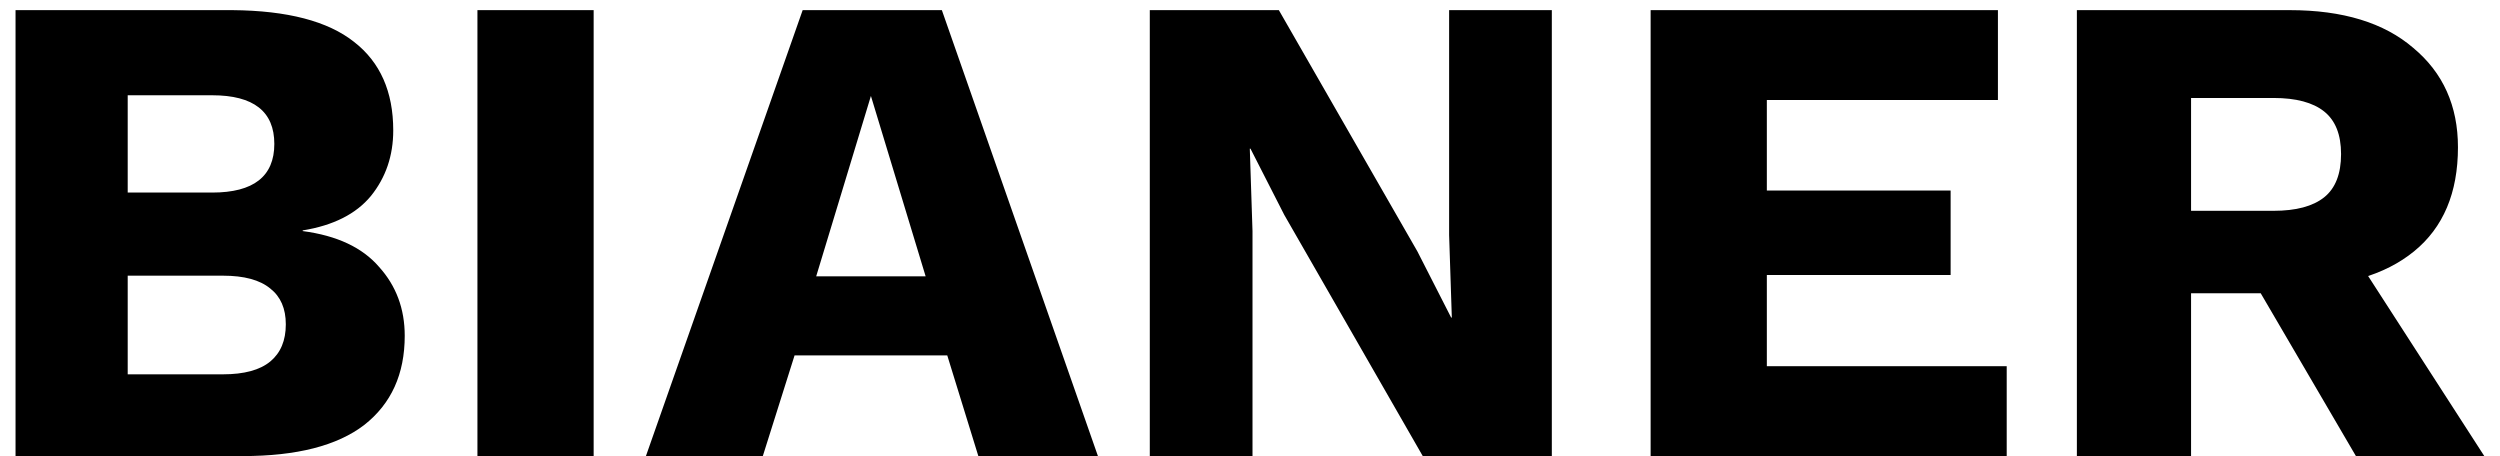
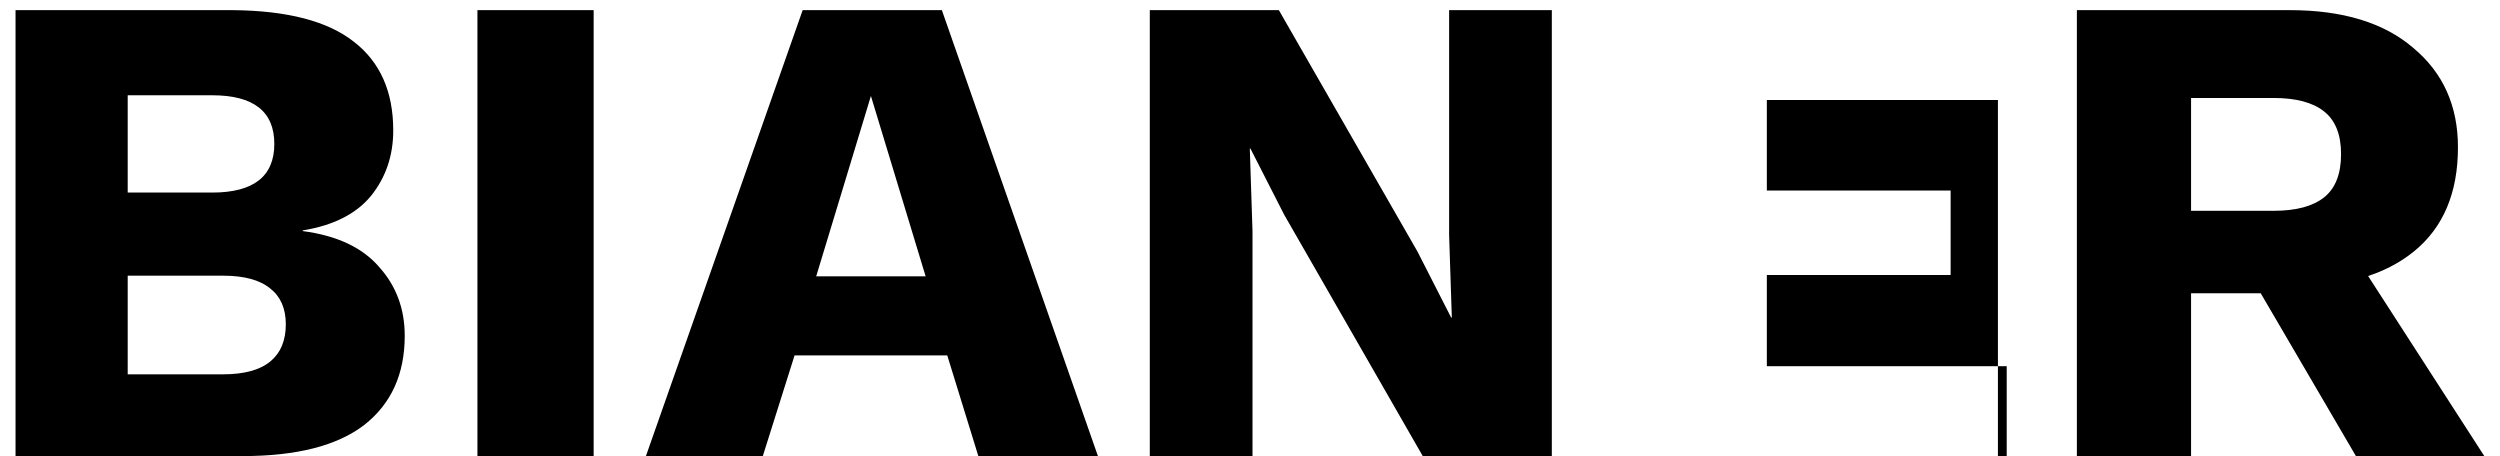
<svg xmlns="http://www.w3.org/2000/svg" width="148" height="27" viewBox="0 0 148 27" fill="none">
-   <path d="M0.92 27V0.6H13.76C17.013 0.627 19.413 1.253 20.96 2.48C22.507 3.68 23.28 5.427 23.28 7.72C23.28 9.213 22.84 10.507 21.96 11.6C21.08 12.667 19.733 13.347 17.92 13.64V13.68C19.947 13.947 21.453 14.653 22.44 15.8C23.453 16.92 23.96 18.28 23.96 19.88C23.96 22.147 23.16 23.907 21.56 25.16C19.96 26.387 17.56 27 14.36 27H0.92ZM7.56 22.16H13.2C14.453 22.16 15.387 21.907 16 21.4C16.613 20.893 16.92 20.16 16.92 19.2C16.92 18.267 16.613 17.56 16 17.08C15.387 16.573 14.453 16.32 13.2 16.32H7.56V22.16ZM7.56 11.4H12.56C15.013 11.4 16.24 10.44 16.24 8.52C16.24 6.6 15.013 5.64 12.56 5.64H7.56V11.4ZM35.144 0.6V27H28.264V0.6H35.144ZM64.998 27H57.918L56.078 21.04H47.038L45.158 27H38.238L47.518 0.6H55.758L64.998 27ZM48.318 16.36H54.798L51.558 5.68L48.318 16.36ZM91.868 0.6V27H84.228L76.028 12.72L74.028 8.8H73.988L74.148 13.68V27H68.068V0.6H75.708L83.908 14.88L85.908 18.8H85.948L85.788 13.92V0.6H91.868ZM97.717 27V0.6H118.277V5.92H104.597V11.28H115.477V16.28H104.597V21.68H118.797V27H97.717ZM135.551 0.6C138.698 0.6 141.138 1.347 142.871 2.84C144.631 4.307 145.511 6.267 145.511 8.72C145.511 11.413 144.645 13.467 142.911 14.88C141.178 16.293 138.738 17 135.591 17L134.951 17.36H129.711V27H122.951V0.6H135.551ZM134.591 12.48C135.925 12.48 136.925 12.213 137.591 11.68C138.258 11.147 138.591 10.293 138.591 9.12C138.591 7.973 138.258 7.133 137.591 6.6C136.925 6.067 135.925 5.8 134.591 5.8H129.711V12.48H134.591ZM138.631 13.92L147.071 27H139.471L132.711 15.44L138.631 13.92Z" fill="black" />
+   <path d="M0.92 27V0.6H13.76C17.013 0.627 19.413 1.253 20.96 2.48C22.507 3.68 23.28 5.427 23.28 7.72C23.28 9.213 22.84 10.507 21.96 11.6C21.08 12.667 19.733 13.347 17.92 13.64V13.68C19.947 13.947 21.453 14.653 22.44 15.8C23.453 16.92 23.96 18.28 23.96 19.88C23.96 22.147 23.16 23.907 21.56 25.16C19.96 26.387 17.56 27 14.36 27H0.92ZM7.56 22.16H13.2C14.453 22.16 15.387 21.907 16 21.4C16.613 20.893 16.92 20.16 16.92 19.2C16.92 18.267 16.613 17.56 16 17.08C15.387 16.573 14.453 16.32 13.2 16.32H7.56V22.16ZM7.56 11.4H12.56C15.013 11.4 16.24 10.44 16.24 8.52C16.24 6.6 15.013 5.64 12.56 5.64H7.56V11.4ZM35.144 0.6V27H28.264V0.6H35.144ZM64.998 27H57.918L56.078 21.04H47.038L45.158 27H38.238L47.518 0.6H55.758L64.998 27ZM48.318 16.36H54.798L51.558 5.68L48.318 16.36ZM91.868 0.6V27H84.228L76.028 12.72L74.028 8.8H73.988L74.148 13.68V27H68.068V0.6H75.708L83.908 14.88L85.908 18.8H85.948L85.788 13.92V0.6H91.868ZM97.717 27H118.277V5.92H104.597V11.28H115.477V16.28H104.597V21.68H118.797V27H97.717ZM135.551 0.6C138.698 0.6 141.138 1.347 142.871 2.84C144.631 4.307 145.511 6.267 145.511 8.72C145.511 11.413 144.645 13.467 142.911 14.88C141.178 16.293 138.738 17 135.591 17L134.951 17.36H129.711V27H122.951V0.6H135.551ZM134.591 12.48C135.925 12.48 136.925 12.213 137.591 11.68C138.258 11.147 138.591 10.293 138.591 9.12C138.591 7.973 138.258 7.133 137.591 6.6C136.925 6.067 135.925 5.8 134.591 5.8H129.711V12.48H134.591ZM138.631 13.92L147.071 27H139.471L132.711 15.44L138.631 13.92Z" fill="black" />
</svg>